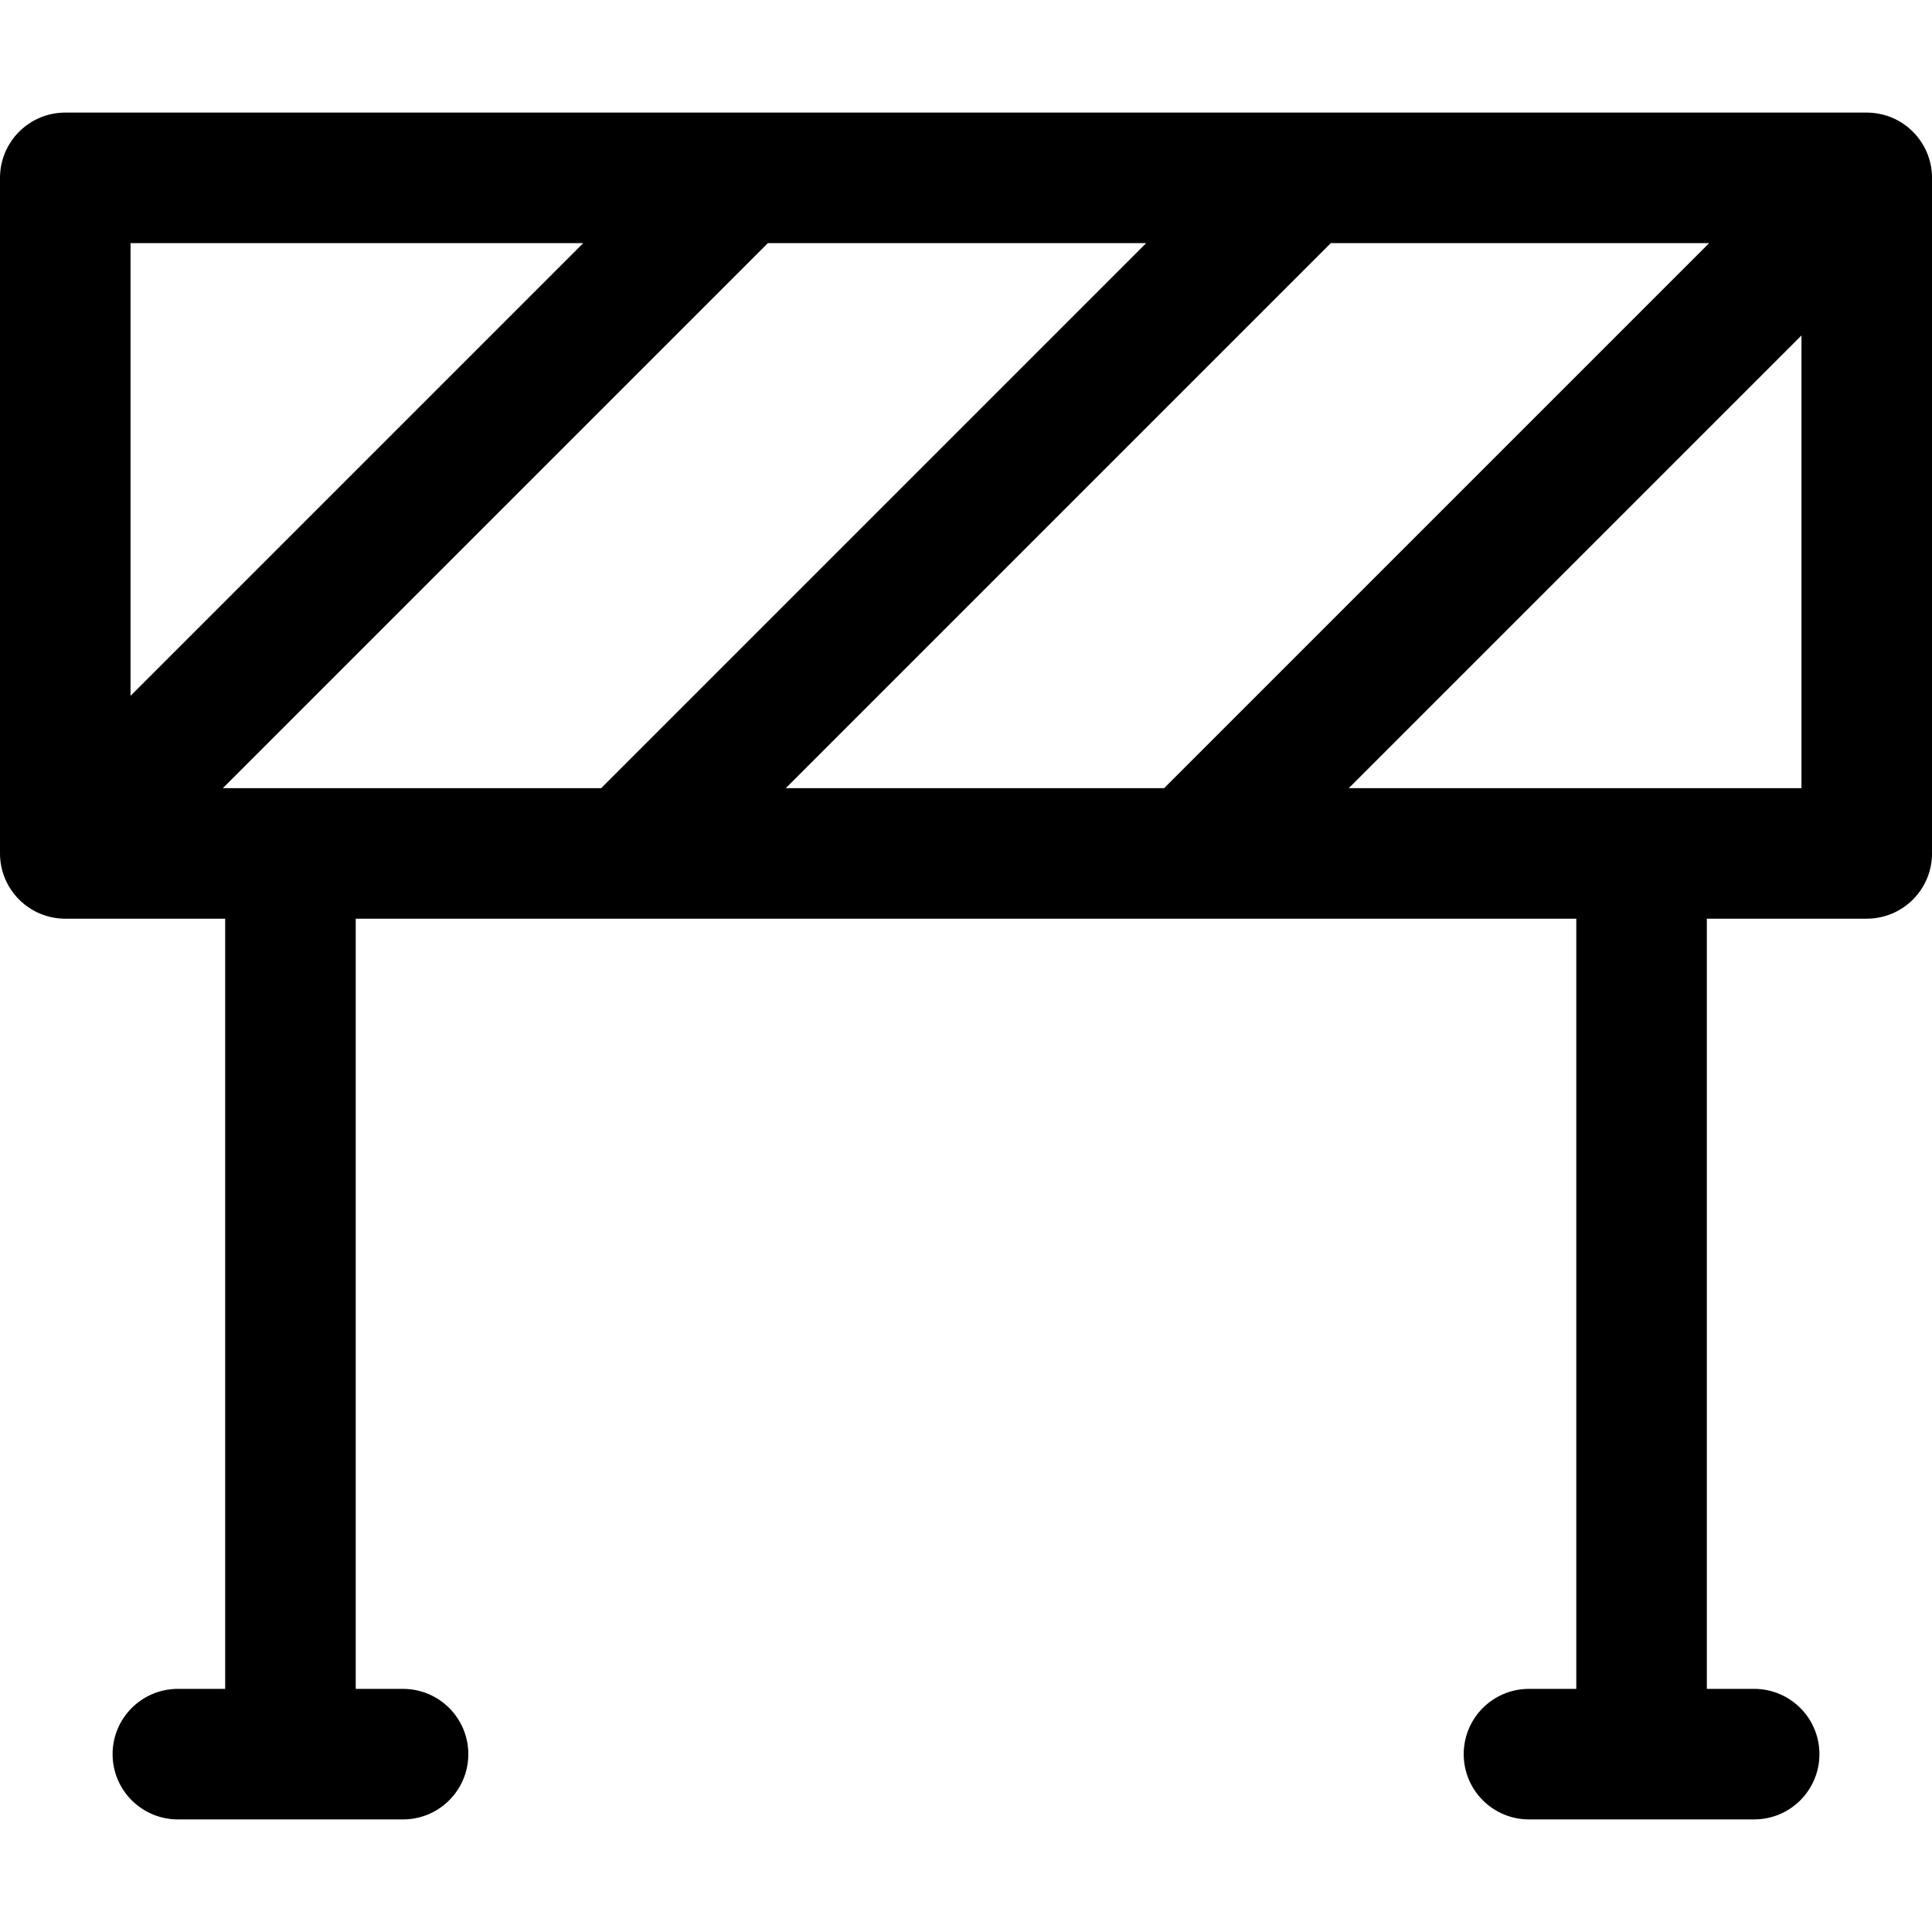
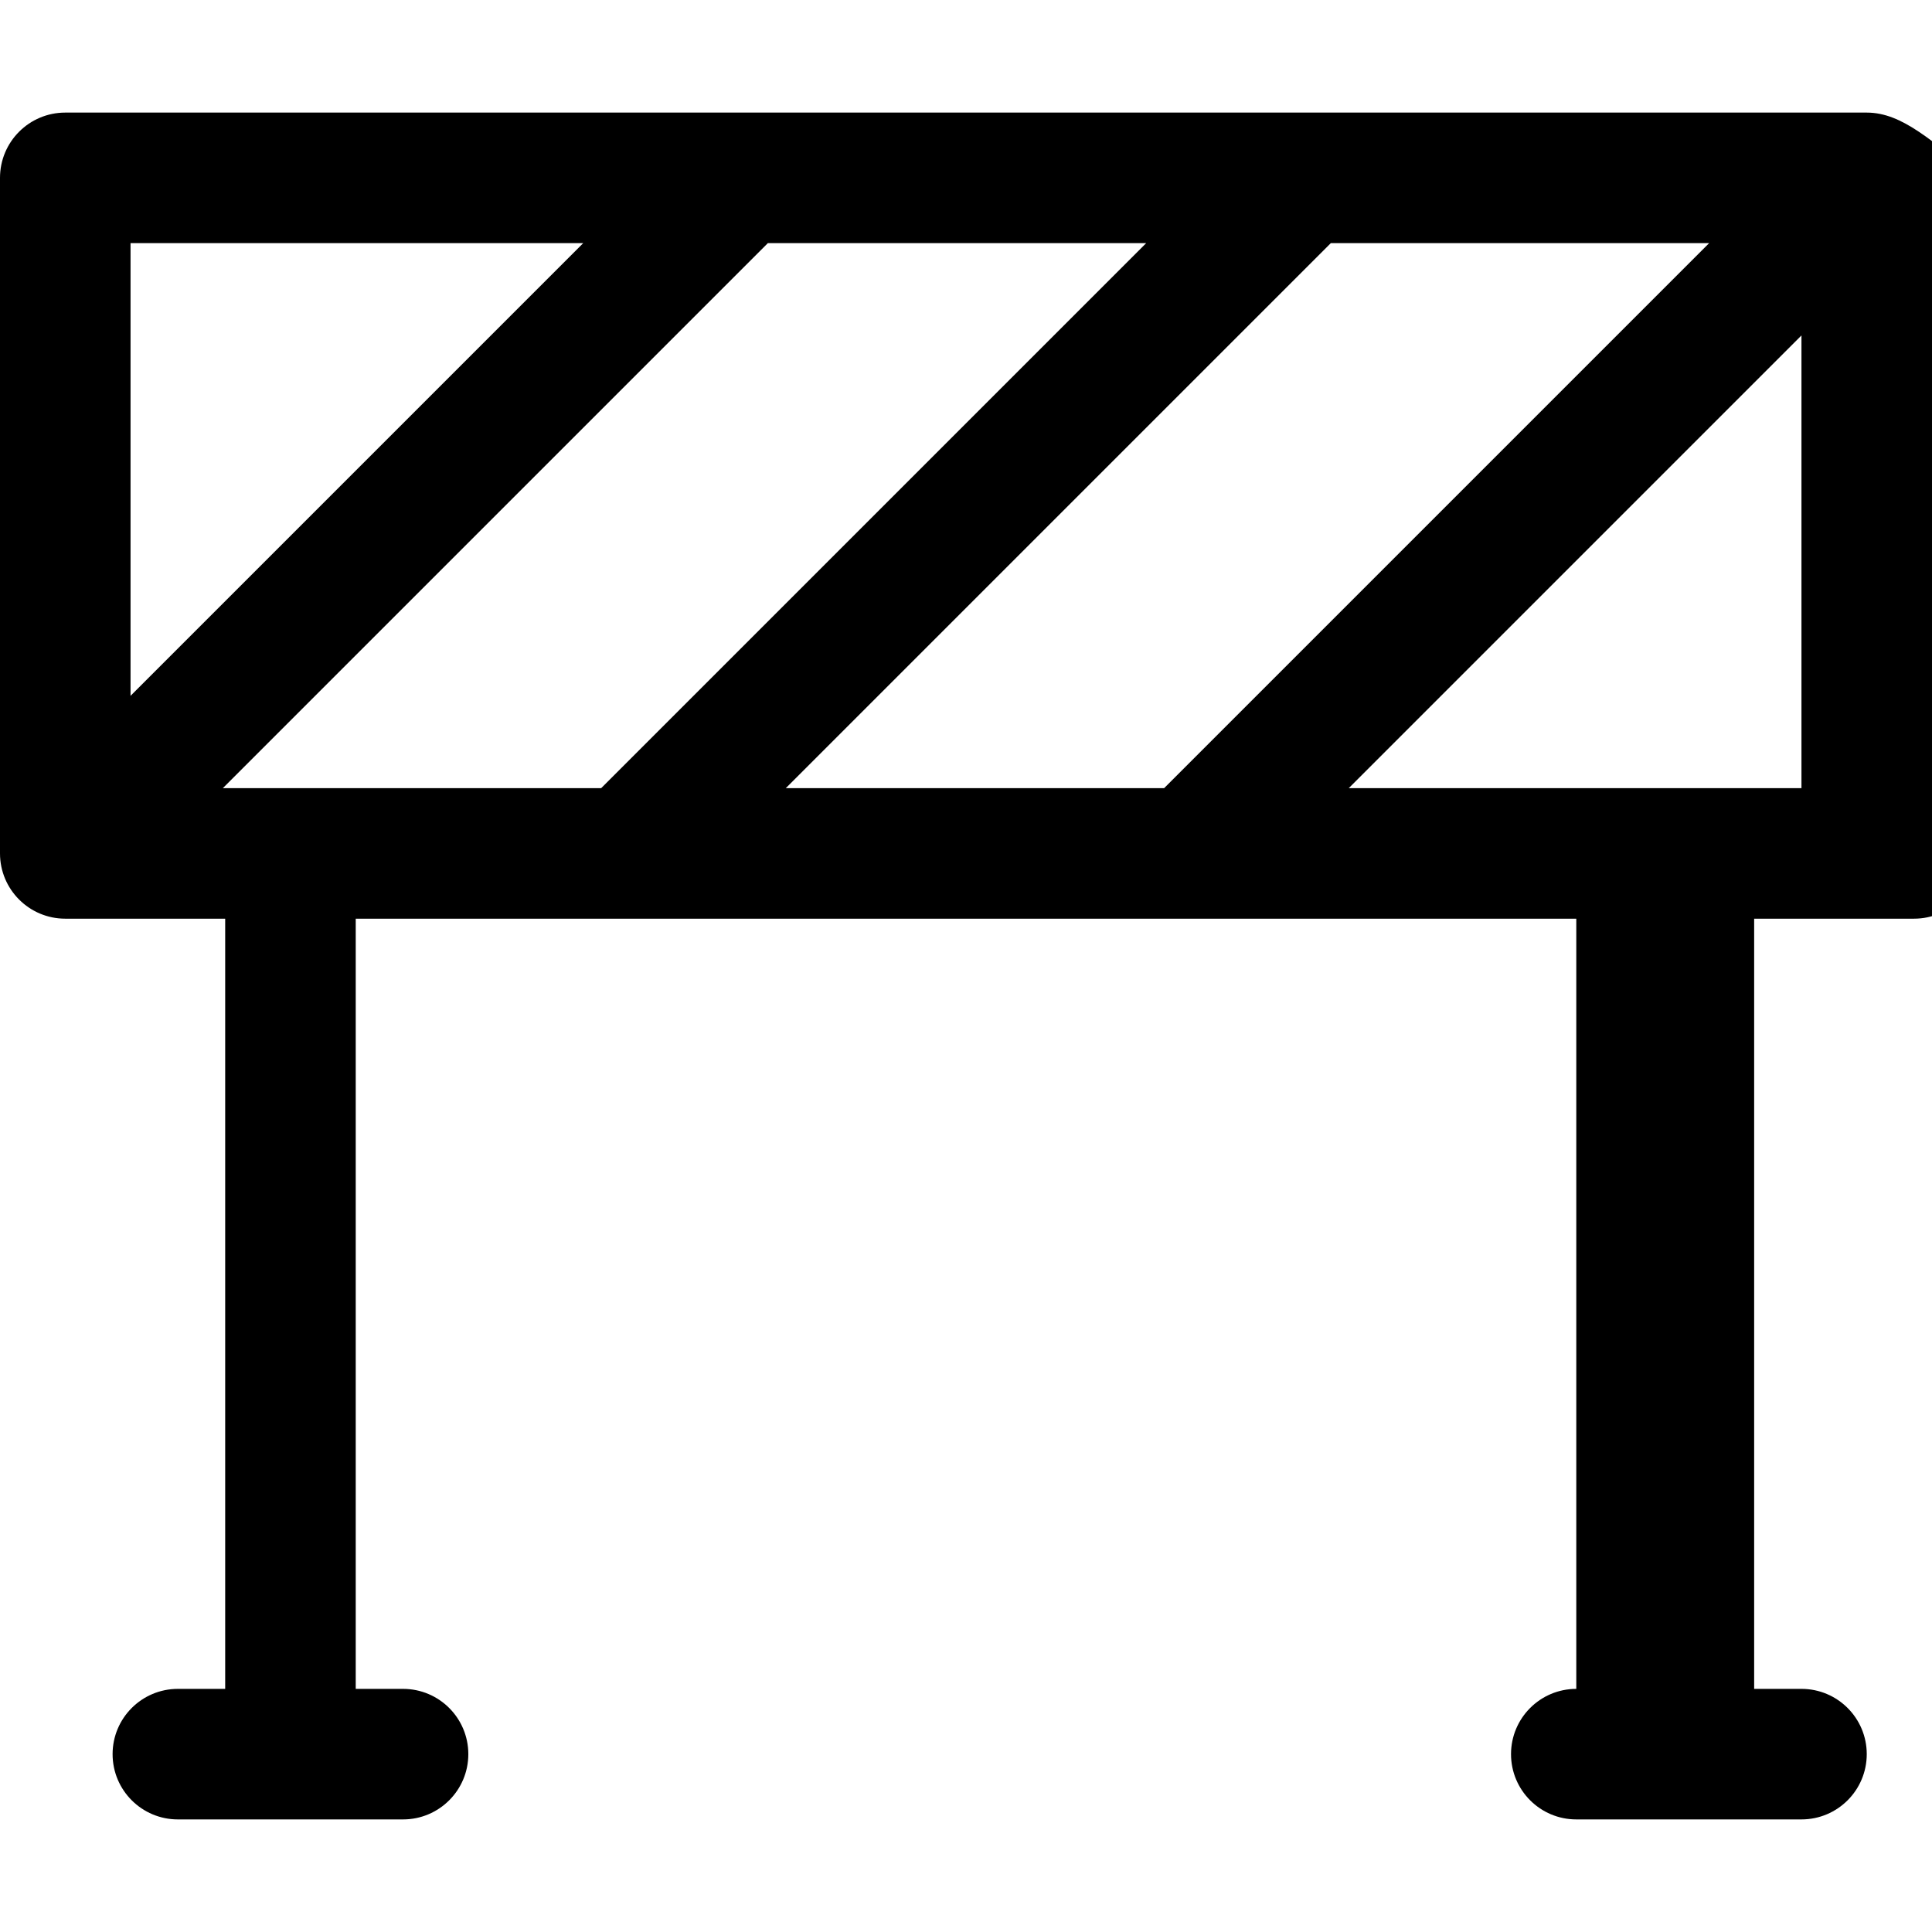
<svg xmlns="http://www.w3.org/2000/svg" fill="#000000" height="800px" width="800px" version="1.1" id="Capa_1" viewBox="0 0 297 297" xml:space="preserve">
-   <path d="M286.966,17.308H10.034C4.493,17.308,0,21.801,0,27.342v103.85c0,5.541,4.493,10.034,10.034,10.034h24.583v118.399h-7.274  c-5.541,0-10.034,4.493-10.034,10.034c0,5.541,4.493,10.034,10.034,10.034h34.617c5.541,0,10.034-4.493,10.034-10.034  c0-5.541-4.493-10.034-10.034-10.034h-7.274V141.226h187.632v118.399h-7.274c-5.541,0-10.034,4.493-10.034,10.034  c0,5.541,4.493,10.034,10.034,10.034h34.617c5.541,0,10.034-4.493,10.034-10.034c0-5.541-4.493-10.034-10.034-10.034h-7.274V141.226  h24.583c5.541,0,10.034-4.493,10.034-10.034V27.342C297,21.801,292.507,17.308,286.966,17.308z M120.799,121.158l83.782-83.782  h58.161l-83.782,83.782H120.799z M34.258,121.158l83.782-83.782h58.161l-83.782,83.782H34.258z M89.659,37.376l-69.592,69.592  V37.376H89.659z M207.341,121.158l69.592-69.592v69.592H207.341z" />
+   <path d="M286.966,17.308H10.034C4.493,17.308,0,21.801,0,27.342v103.85c0,5.541,4.493,10.034,10.034,10.034h24.583v118.399h-7.274  c-5.541,0-10.034,4.493-10.034,10.034c0,5.541,4.493,10.034,10.034,10.034h34.617c5.541,0,10.034-4.493,10.034-10.034  c0-5.541-4.493-10.034-10.034-10.034h-7.274V141.226h187.632v118.399c-5.541,0-10.034,4.493-10.034,10.034  c0,5.541,4.493,10.034,10.034,10.034h34.617c5.541,0,10.034-4.493,10.034-10.034c0-5.541-4.493-10.034-10.034-10.034h-7.274V141.226  h24.583c5.541,0,10.034-4.493,10.034-10.034V27.342C297,21.801,292.507,17.308,286.966,17.308z M120.799,121.158l83.782-83.782  h58.161l-83.782,83.782H120.799z M34.258,121.158l83.782-83.782h58.161l-83.782,83.782H34.258z M89.659,37.376l-69.592,69.592  V37.376H89.659z M207.341,121.158l69.592-69.592v69.592H207.341z" />
</svg>